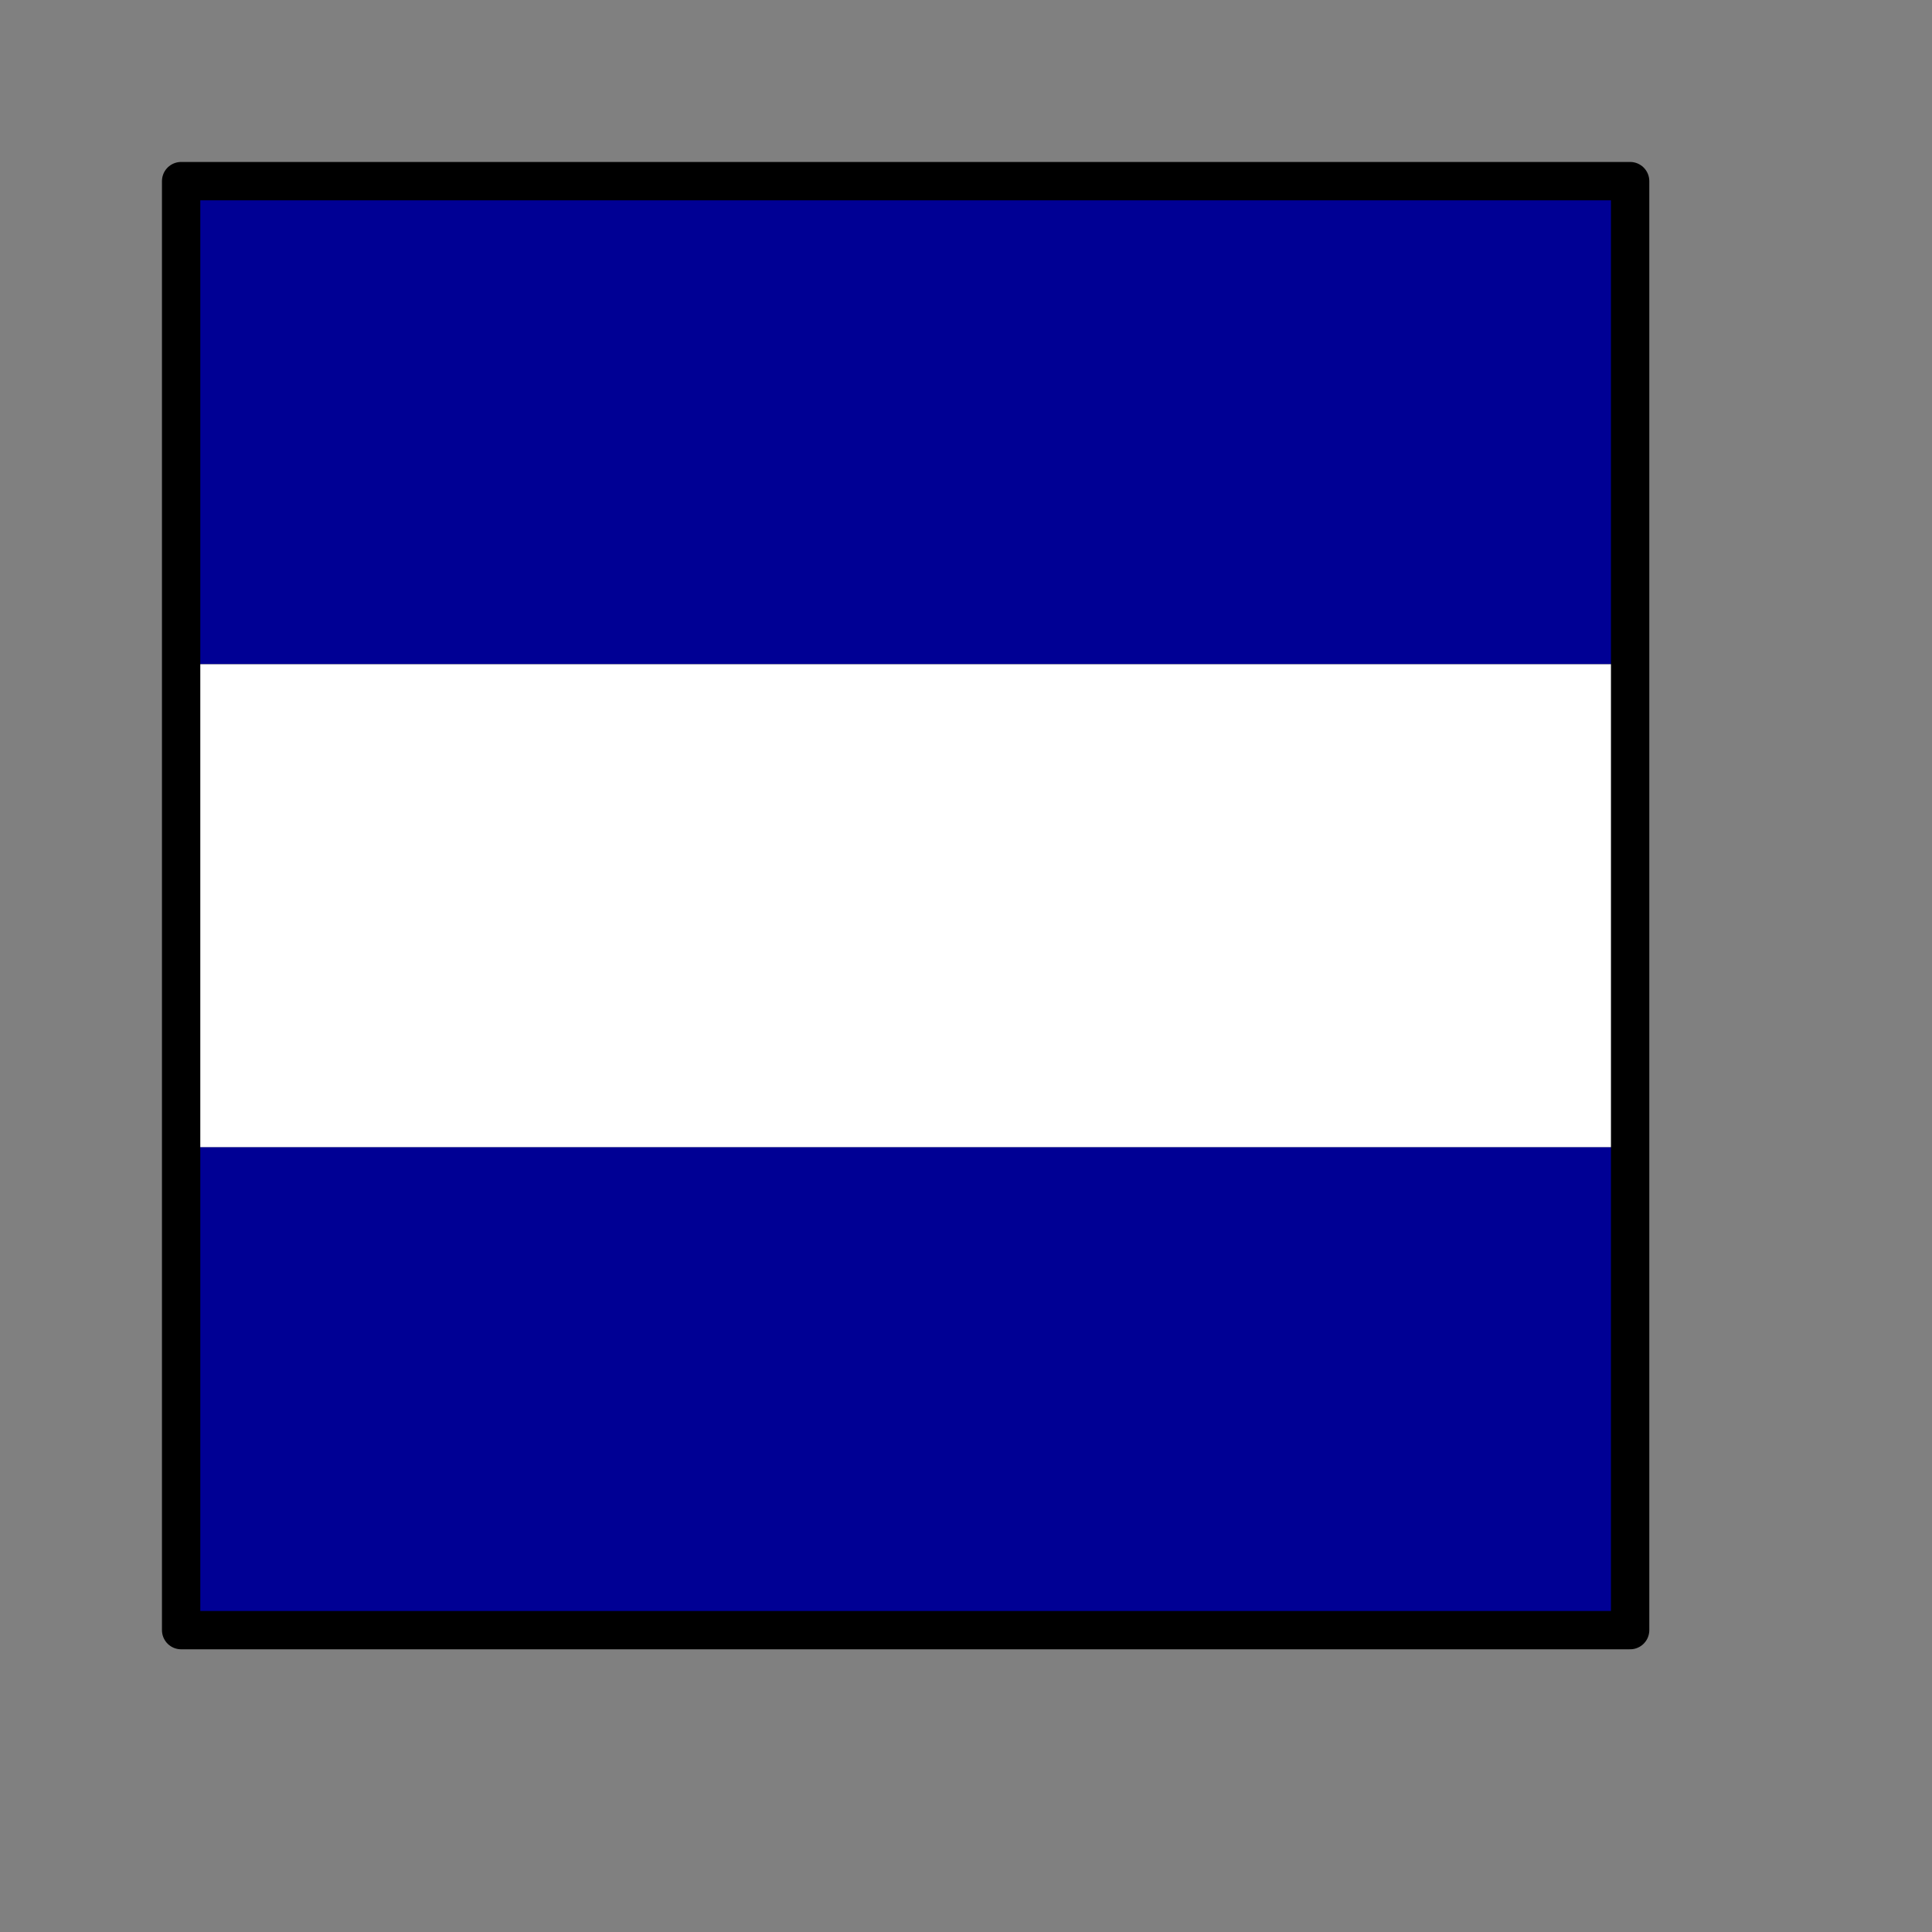
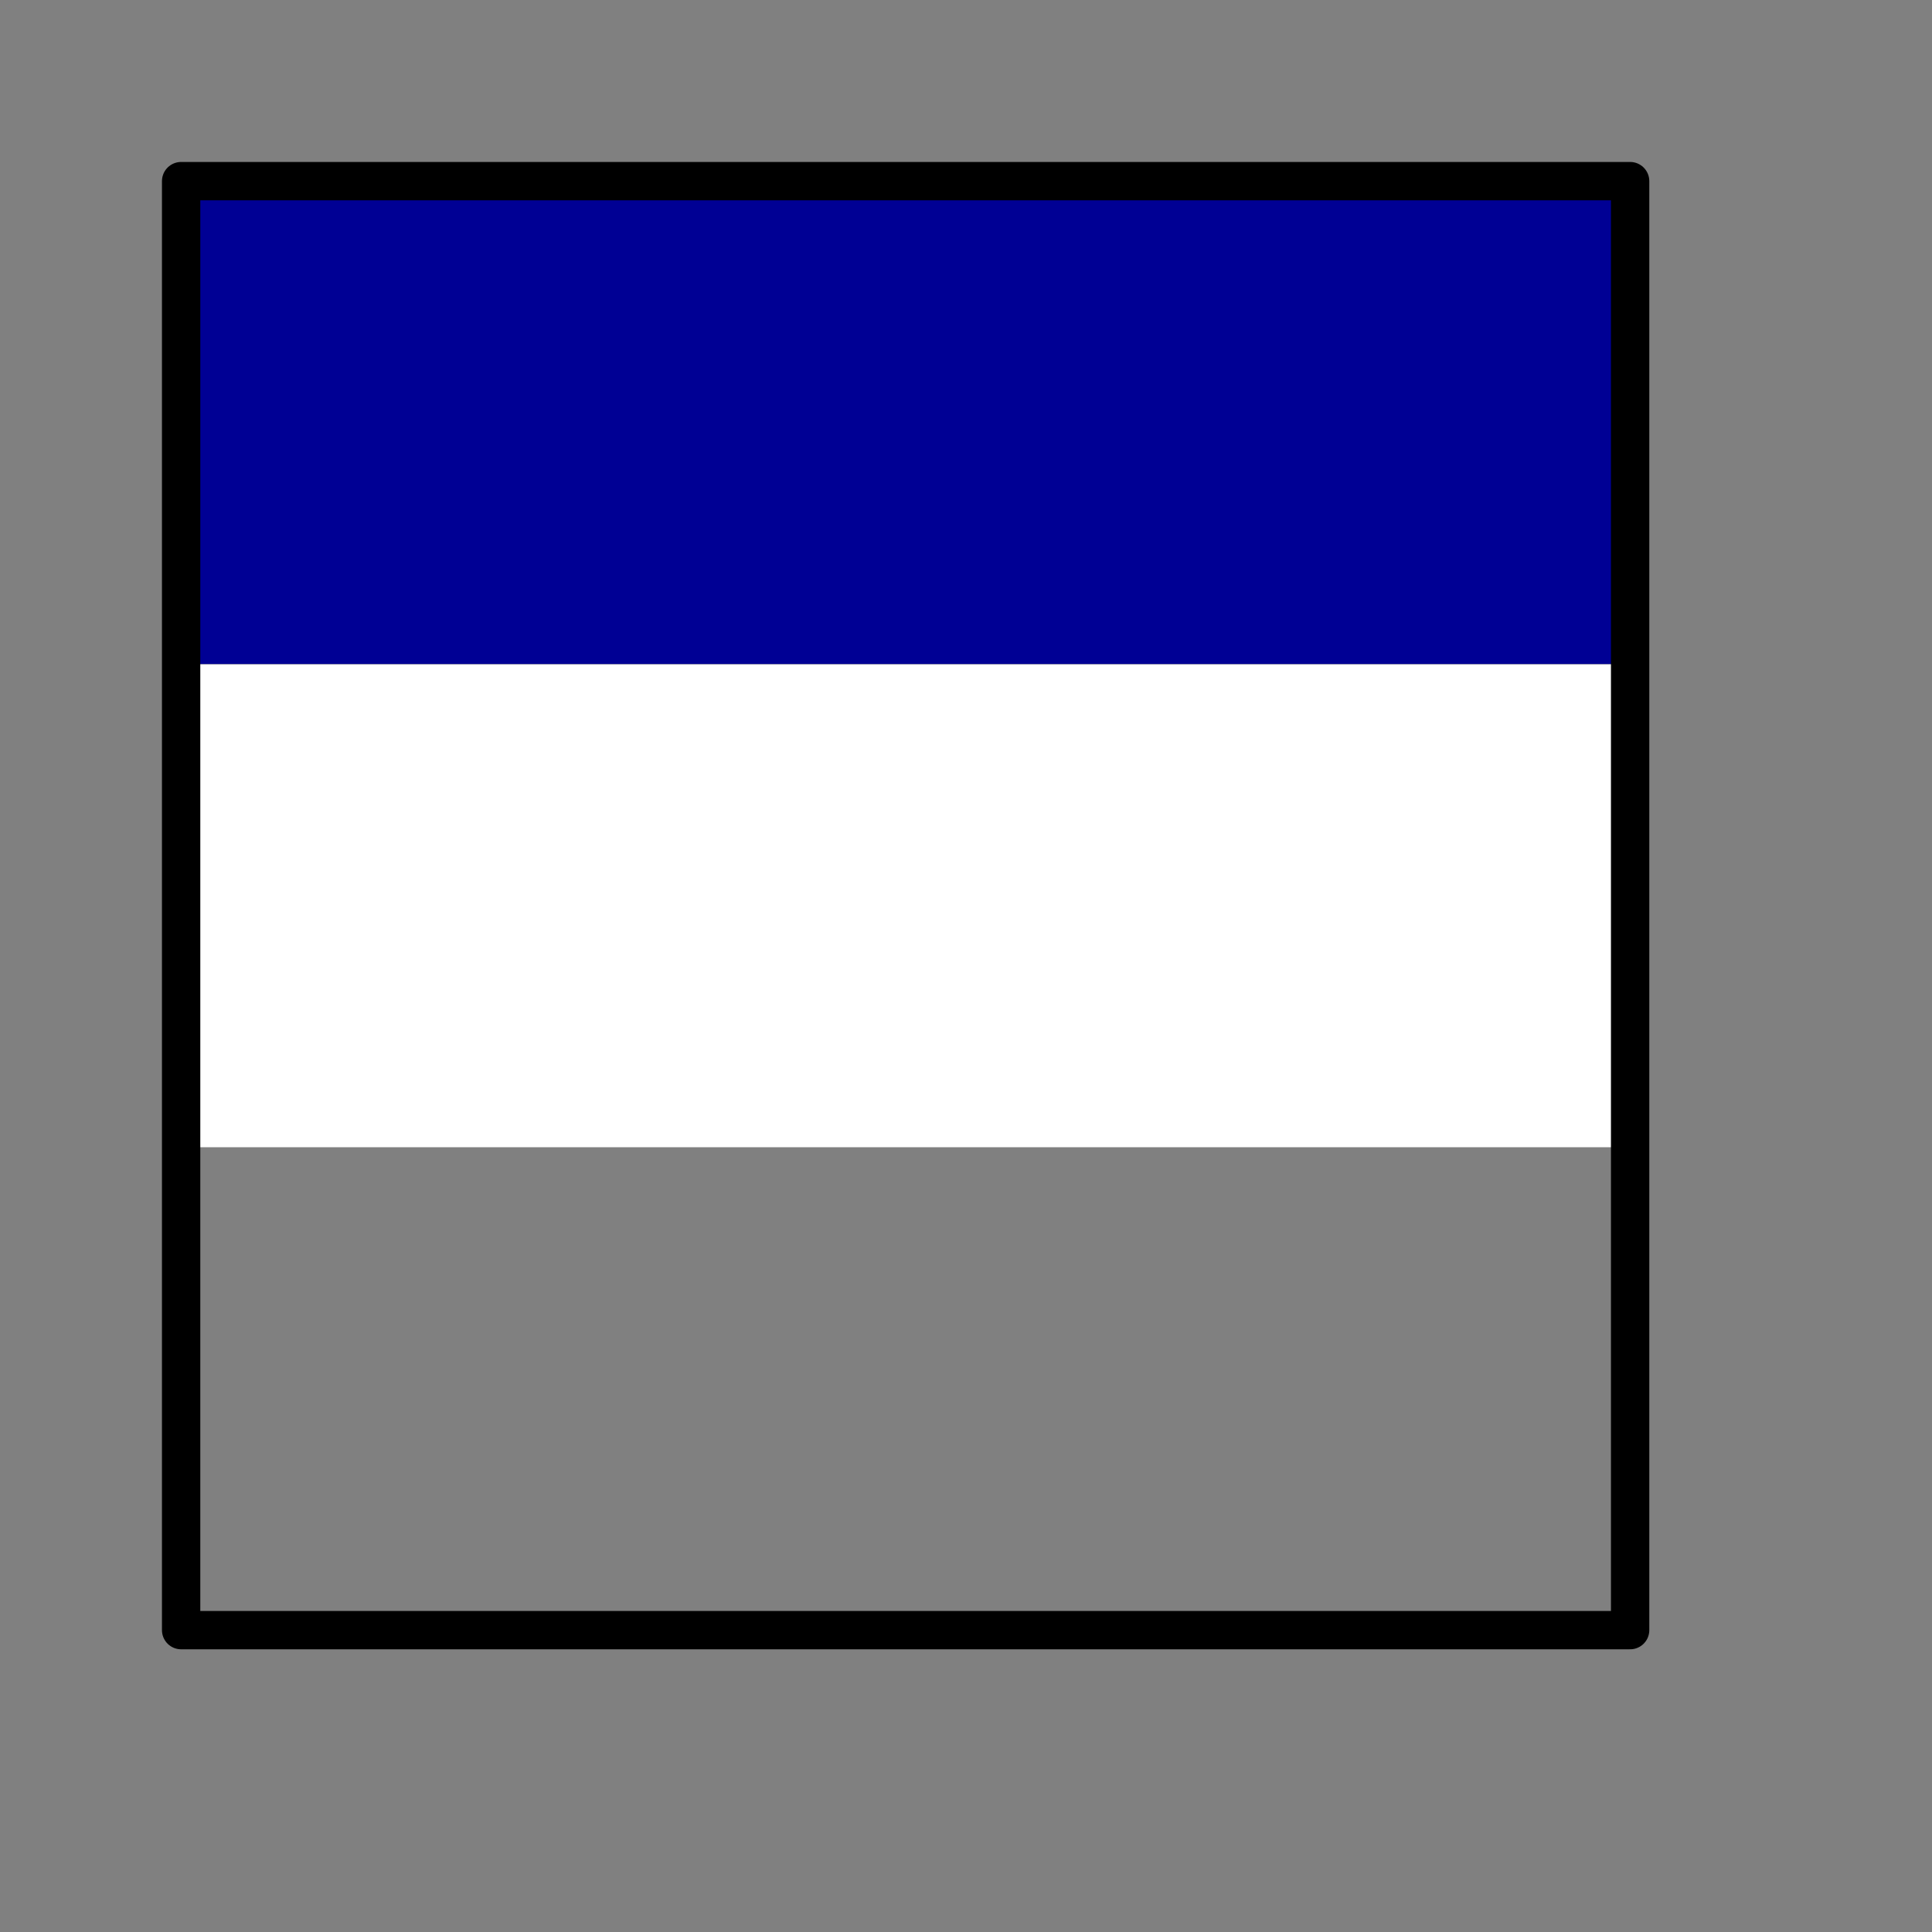
<svg xmlns="http://www.w3.org/2000/svg" xmlns:ns1="http://sodipodi.sourceforge.net/DTD/sodipodi-0.dtd" xmlns:ns2="http://www.inkscape.org/namespaces/inkscape" id="svg1" ns1:version="0.32" ns2:version="0.39" width="5cm" height="5cm" ns1:docbase="/home/david/repos/nauticalflags/trunk/svg" ns1:docname="juliet.svg">
  <rect width="100%" height="100%" fill="#808080" stroke="none" />
  <defs id="defs3" />
  <ns1:namedview id="base" pagecolor="#ffffff" bordercolor="#666666" borderopacity="1.0" ns2:pageopacity="0.0" ns2:pageshadow="2" ns2:zoom="3.9094063" ns2:cx="57.582777" ns2:cy="55.279427" ns2:window-width="1207" ns2:window-height="954" showgrid="true" snaptogrid="true" snaptoguides="false" ns2:window-x="0" ns2:window-y="0" gridspacingx="2.5mm" gridspacingy="2.5mm" gridoriginx="0mm" gridoriginy="0mm" ns2:grid-bbox="true" ns2:grid-points="true" />
  <g id="g4697" transform="translate(-1.102362e-6,-1.854146e-6)">
    <rect style="fill:#ffffff;fill-opacity:1;fill-rule:evenodd;stroke:none;stroke-width:1pt;stroke-linecap:butt;stroke-linejoin:miter;stroke-opacity:1;" id="rect912" width="141.732" height="47.237" x="17.717" y="64.978" />
    <rect style="fill:#000094;fill-opacity:1;fill-rule:evenodd;stroke:none;stroke-width:1pt;stroke-linecap:butt;stroke-linejoin:miter;stroke-opacity:1;" id="rect12271" width="141.732" height="47.232" x="17.717" y="17.717" />
-     <rect style="fill:#000094;fill-opacity:1;fill-rule:evenodd;stroke:none;stroke-width:1pt;stroke-linecap:butt;stroke-linejoin:miter;stroke-opacity:1;" id="rect8505" width="141.732" height="47.232" x="17.717" y="112.217" />
    <path style="fill:none;fill-opacity:0.75;fill-rule:evenodd;stroke:#000000;stroke-width:3.75;stroke-linecap:butt;stroke-linejoin:round;stroke-miterlimit:4;stroke-opacity:1;" d="M 159.449,17.717 L 17.717,17.717 L 17.717,159.449 L 159.449,159.449 L 159.449,88.583 L 159.449,17.717 L 159.449,17.717 z " id="path574" ns1:nodetypes="ccccccc" />
  </g>
</svg>